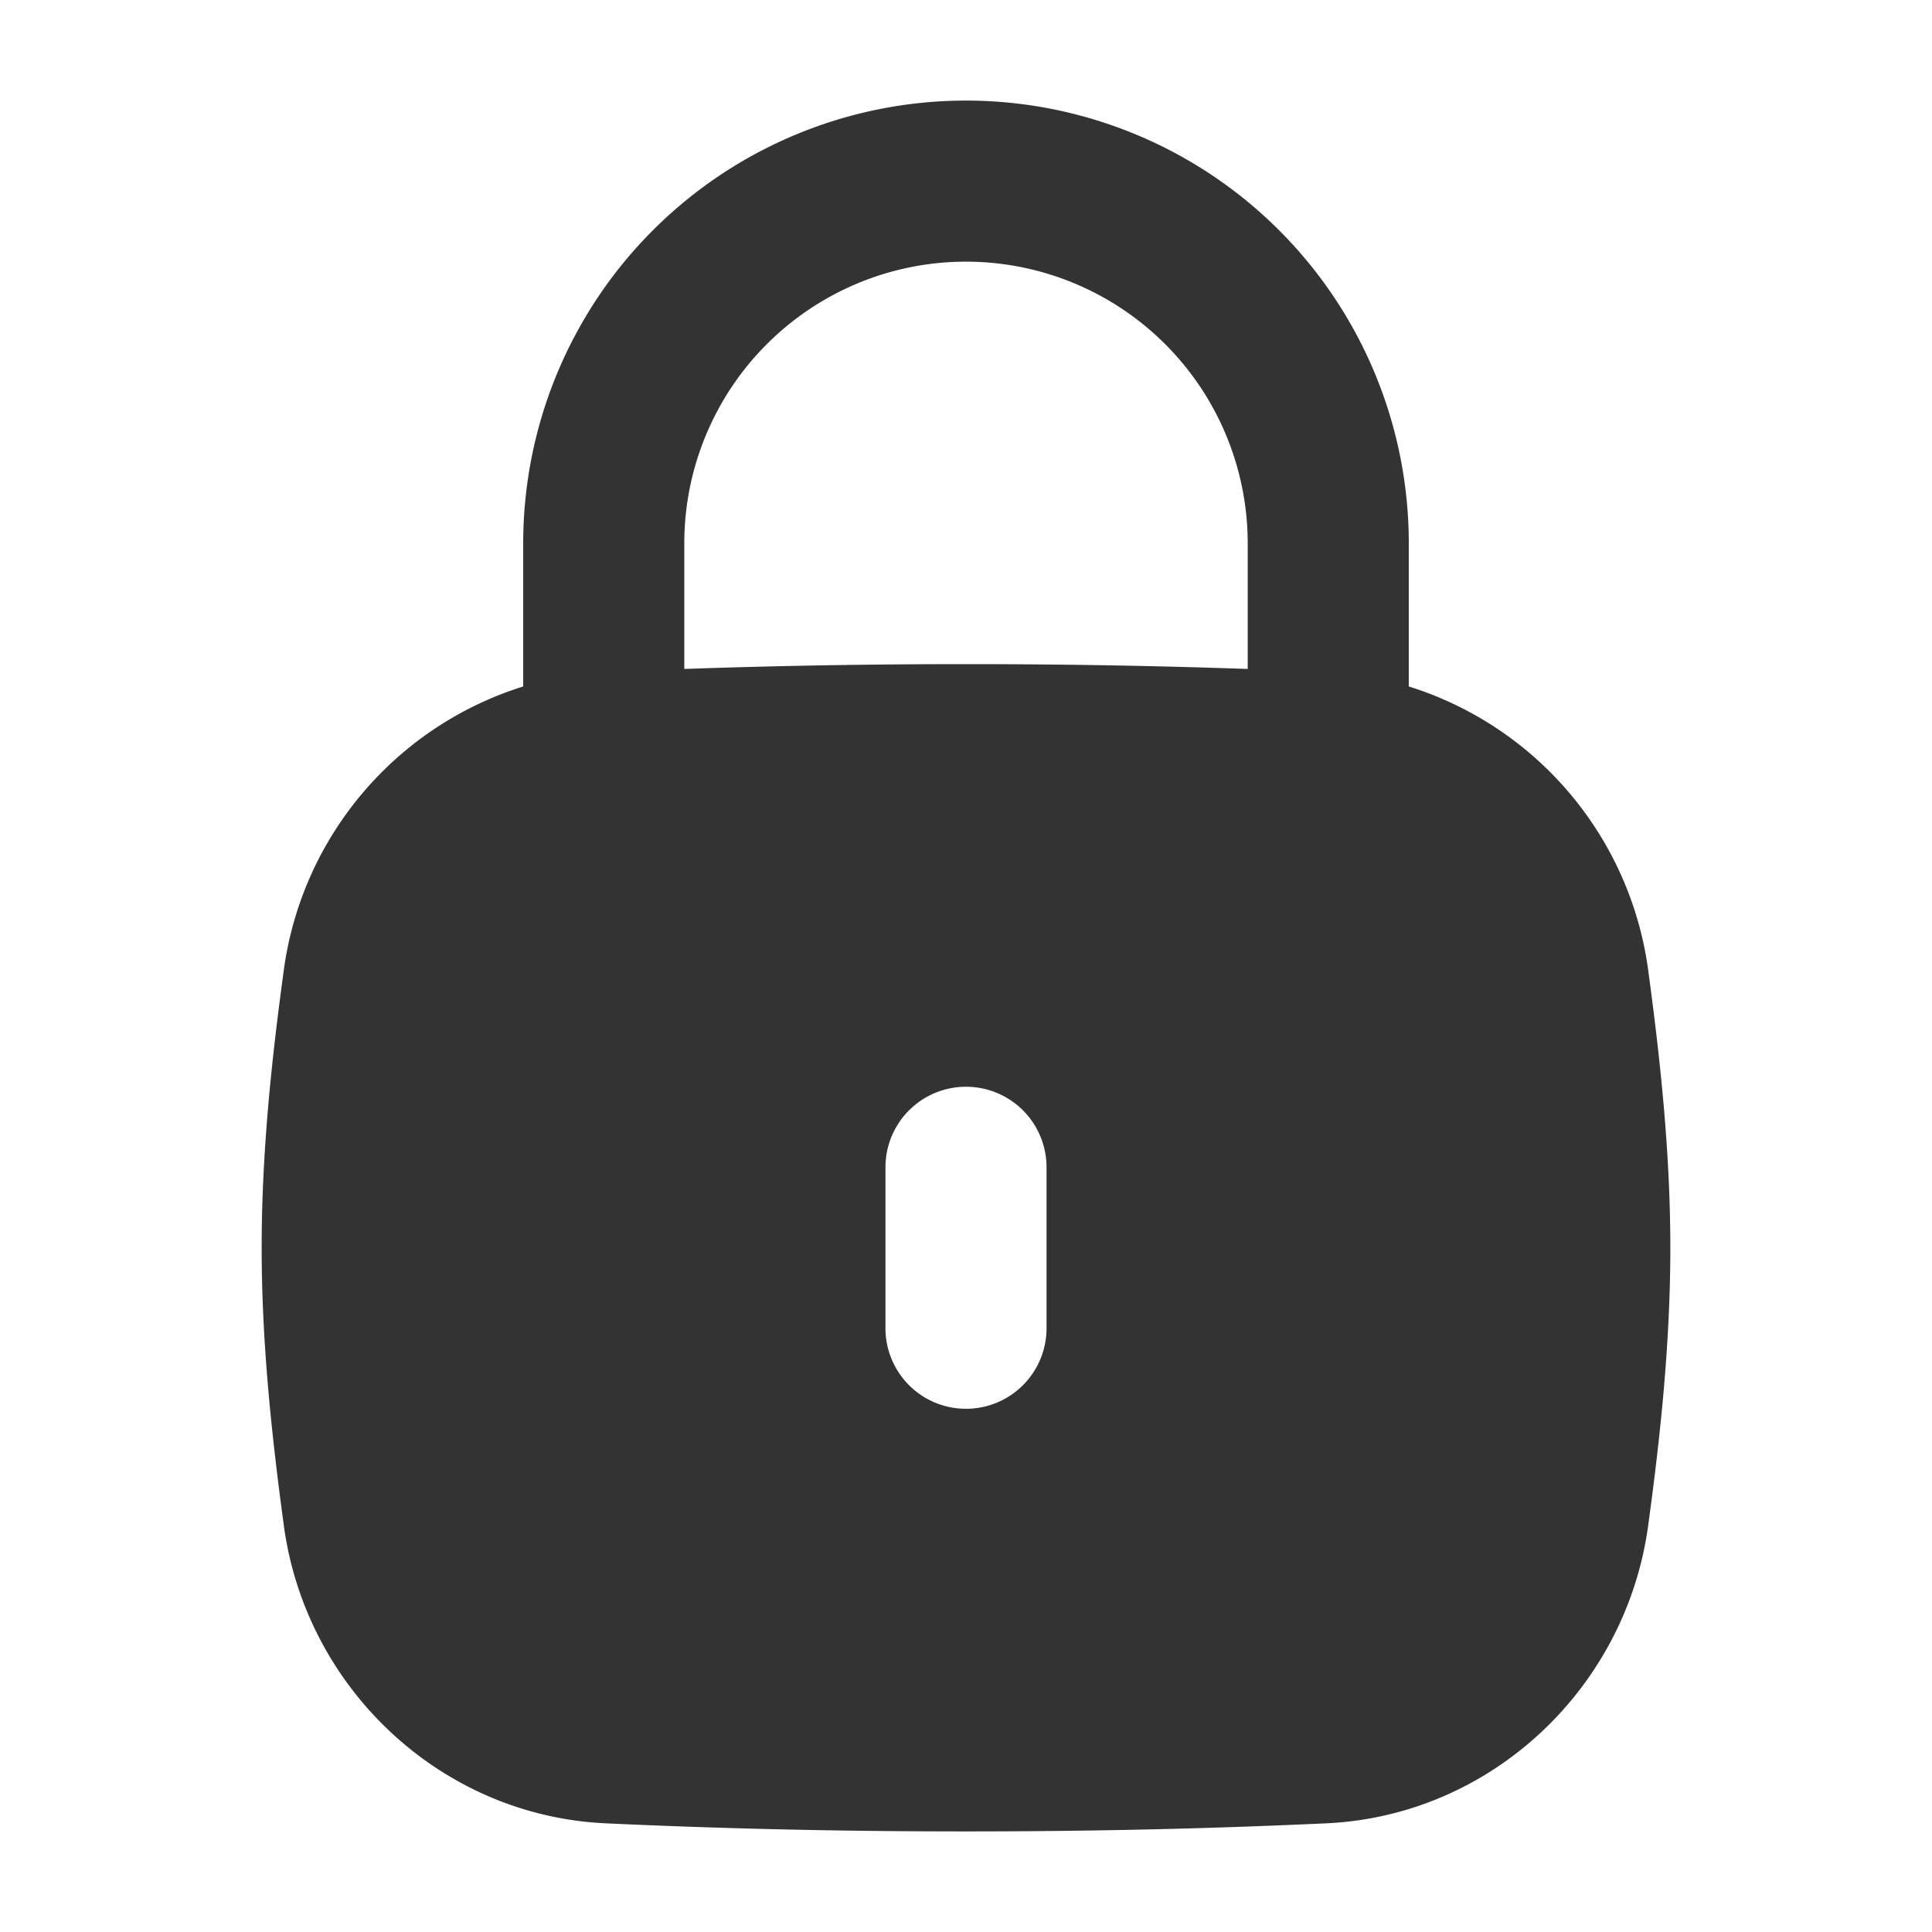
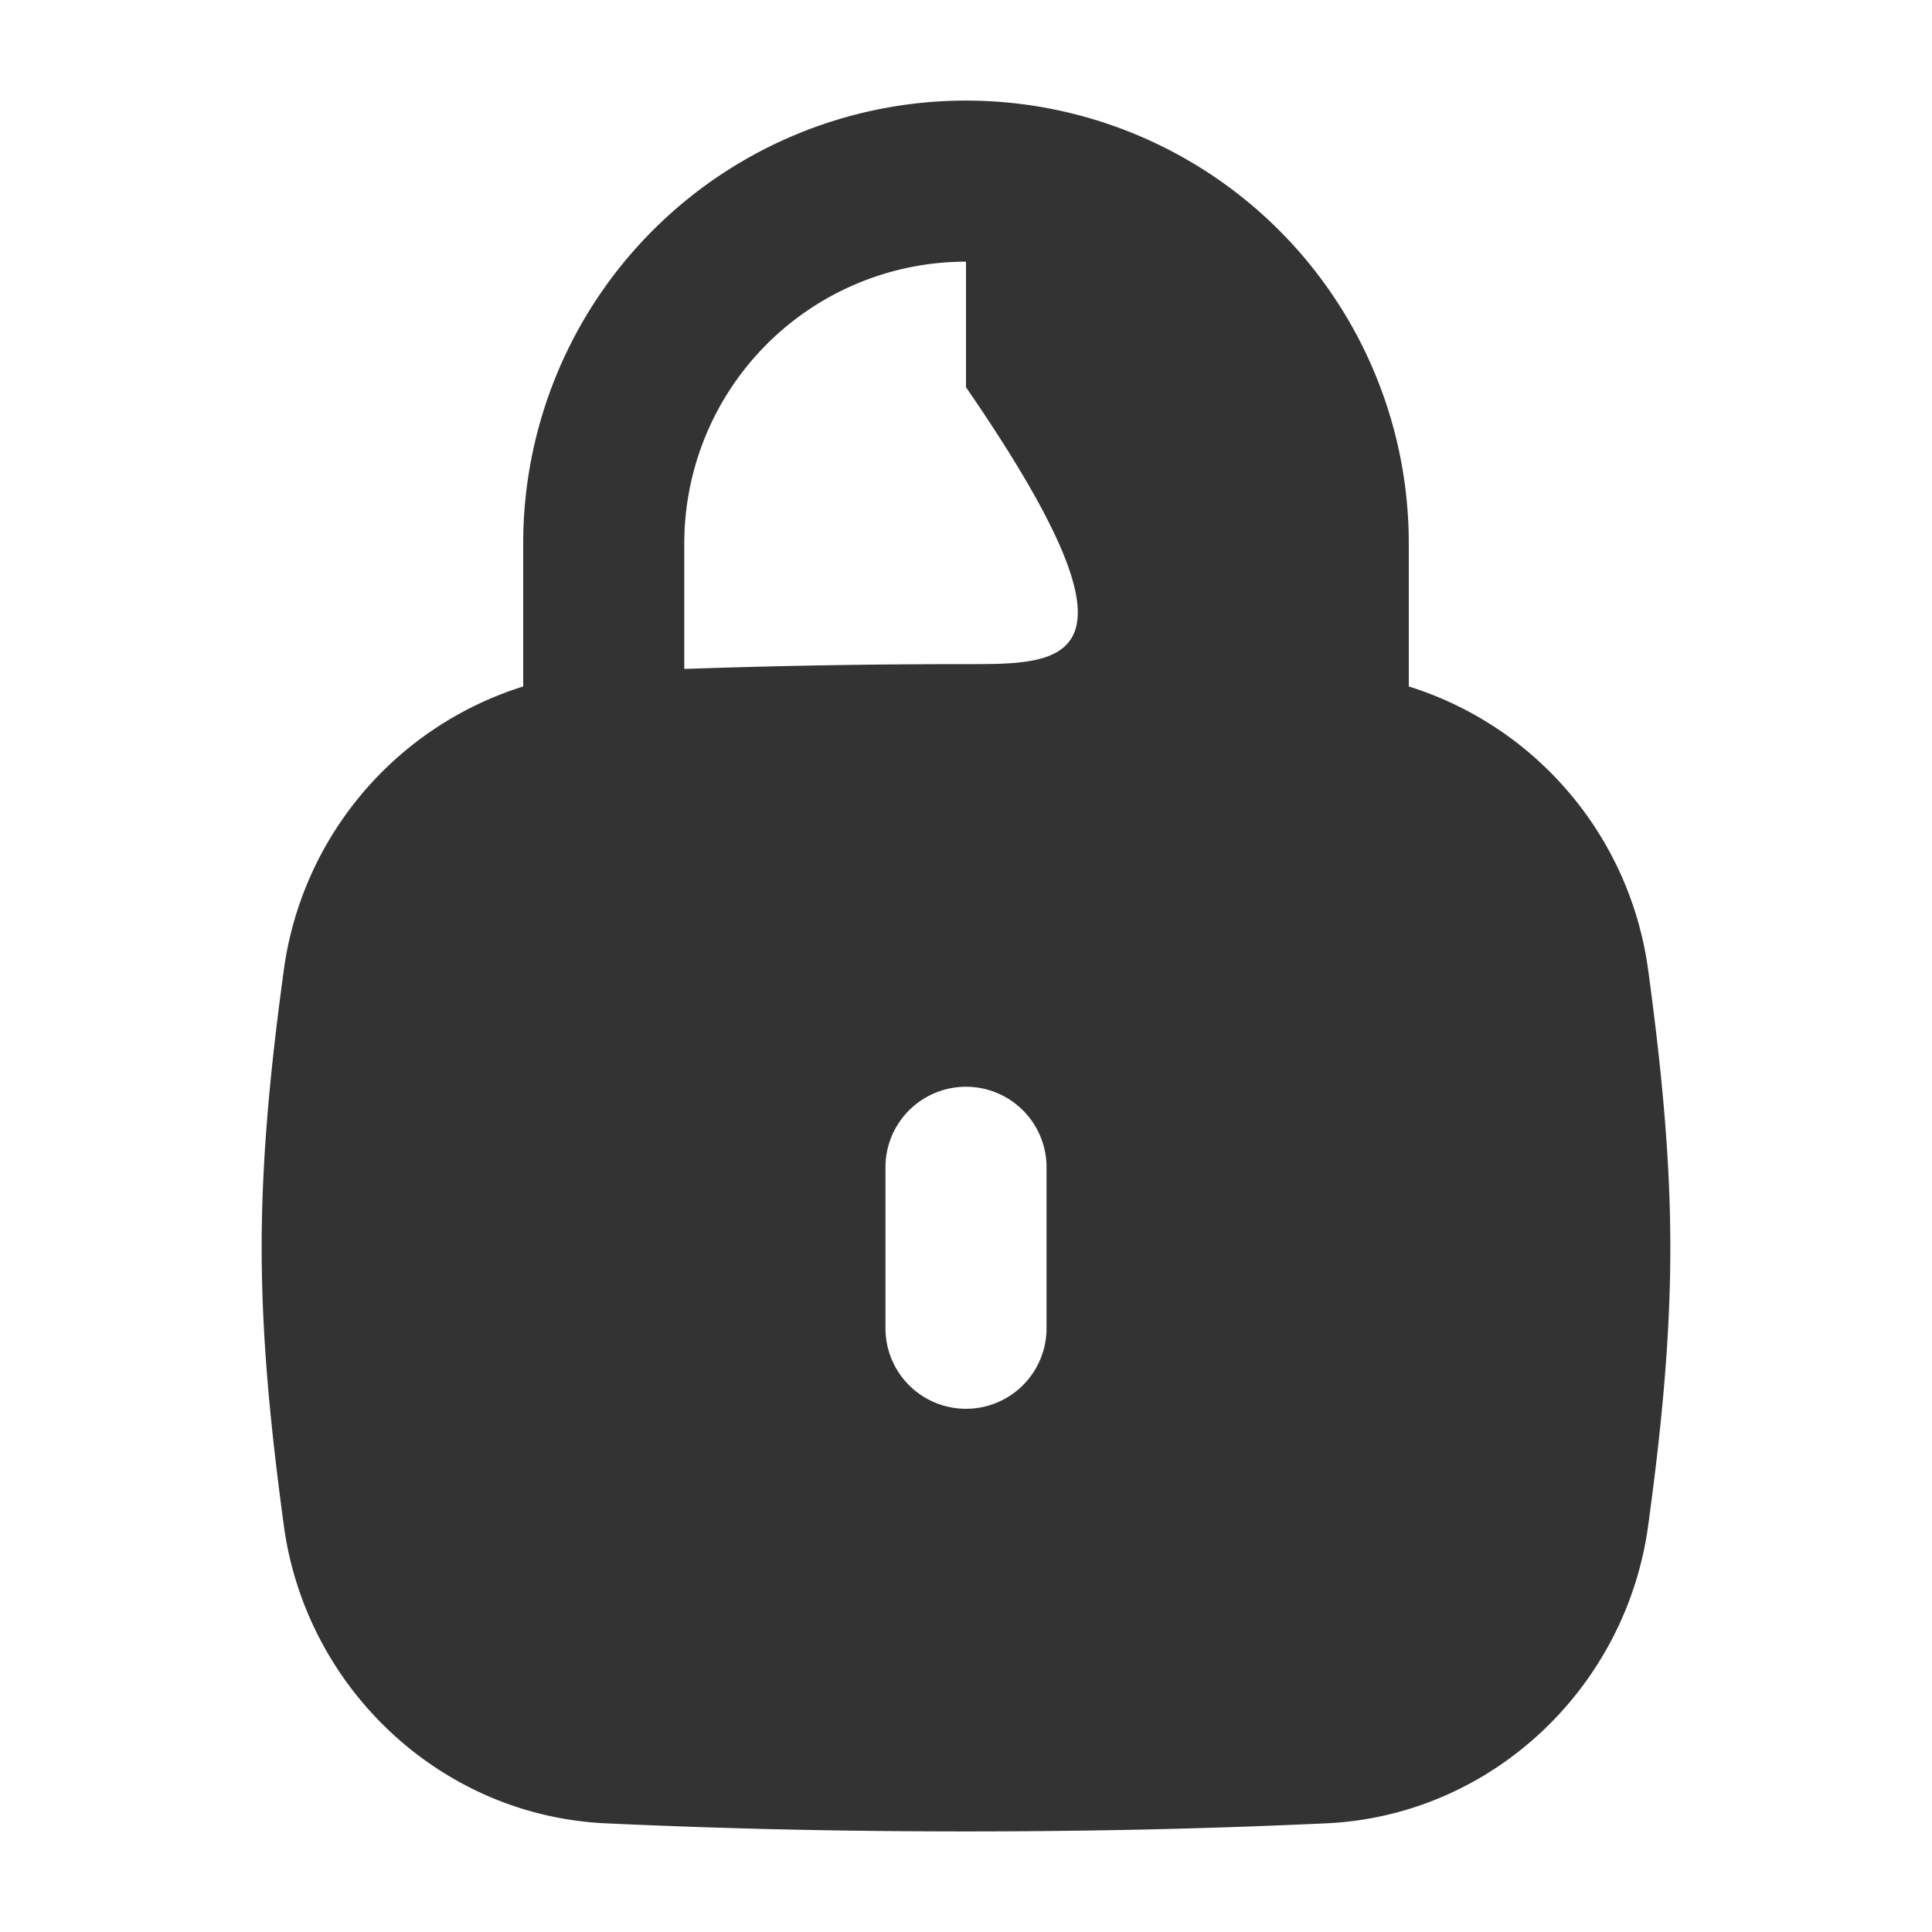
<svg xmlns="http://www.w3.org/2000/svg" t="1716194347419" class="icon" viewBox="0 0 1024 1024" version="1.1" p-id="15696" width="20" height="20">
-   <path d="M512 138.688A149.312 149.312 0 0 1 661.312 288v66.56C613.632 352.896 564.672 352 512 352c-52.672 0-101.632 0.896-149.312 2.56V288A149.312 149.312 0 0 1 512 138.688zM277.312 288v75.84A183.296 183.296 0 0 0 150.4 514.368c-6.4 46.912-11.712 96.256-11.712 146.944 0 50.752 5.376 100.032 11.712 147.008 11.52 86.08 82.88 154.048 170.688 158.08 60.928 2.816 122.88 4.288 190.912 4.288 68.096 0 129.92-1.472 190.912-4.288 87.808-4.032 159.104-72 170.688-158.08 6.4-46.976 11.712-96.32 11.712-147.008 0-50.688-5.376-100.032-11.712-146.944a183.232 183.232 0 0 0-126.912-150.528V288a234.688 234.688 0 1 0-469.376 0z m277.376 330.688V704a42.688 42.688 0 1 1-85.376 0V618.688a42.688 42.688 0 1 1 85.376 0z" fill="#333333" p-id="15697" />
+   <path d="M512 138.688v66.56C613.632 352.896 564.672 352 512 352c-52.672 0-101.632 0.896-149.312 2.56V288A149.312 149.312 0 0 1 512 138.688zM277.312 288v75.84A183.296 183.296 0 0 0 150.4 514.368c-6.4 46.912-11.712 96.256-11.712 146.944 0 50.752 5.376 100.032 11.712 147.008 11.52 86.08 82.88 154.048 170.688 158.08 60.928 2.816 122.88 4.288 190.912 4.288 68.096 0 129.92-1.472 190.912-4.288 87.808-4.032 159.104-72 170.688-158.08 6.4-46.976 11.712-96.32 11.712-147.008 0-50.688-5.376-100.032-11.712-146.944a183.232 183.232 0 0 0-126.912-150.528V288a234.688 234.688 0 1 0-469.376 0z m277.376 330.688V704a42.688 42.688 0 1 1-85.376 0V618.688a42.688 42.688 0 1 1 85.376 0z" fill="#333333" p-id="15697" />
</svg>